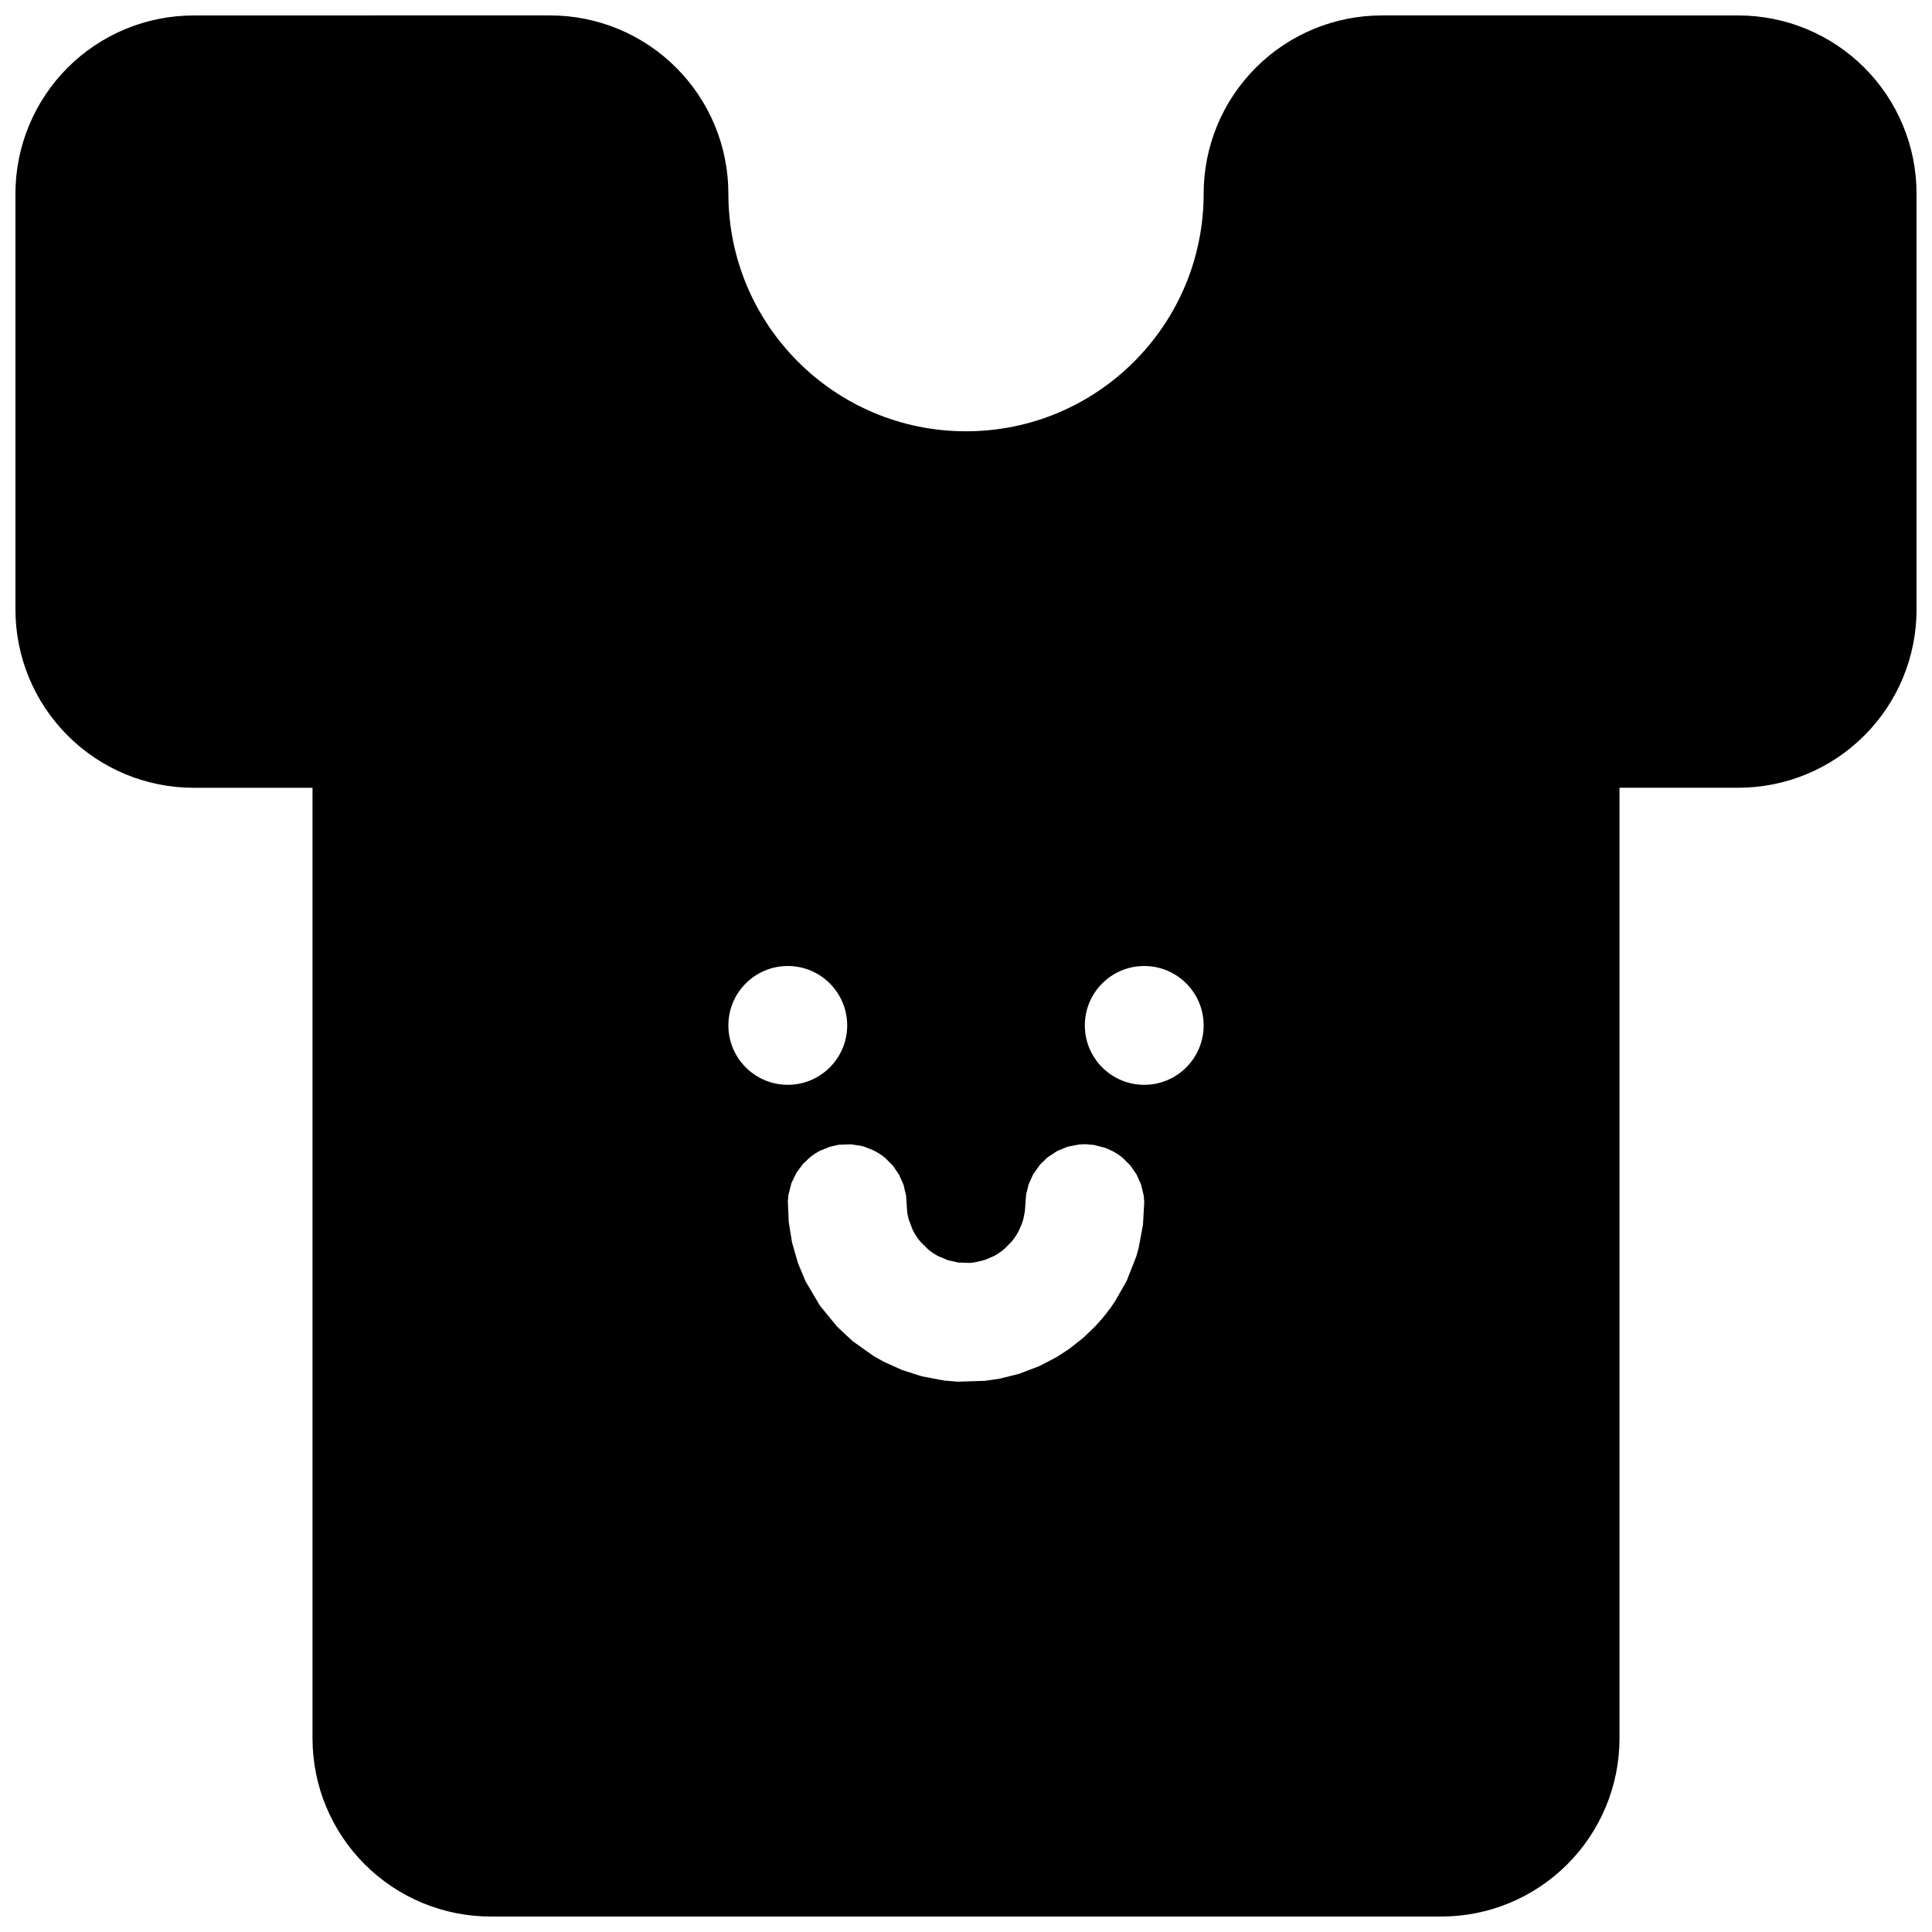
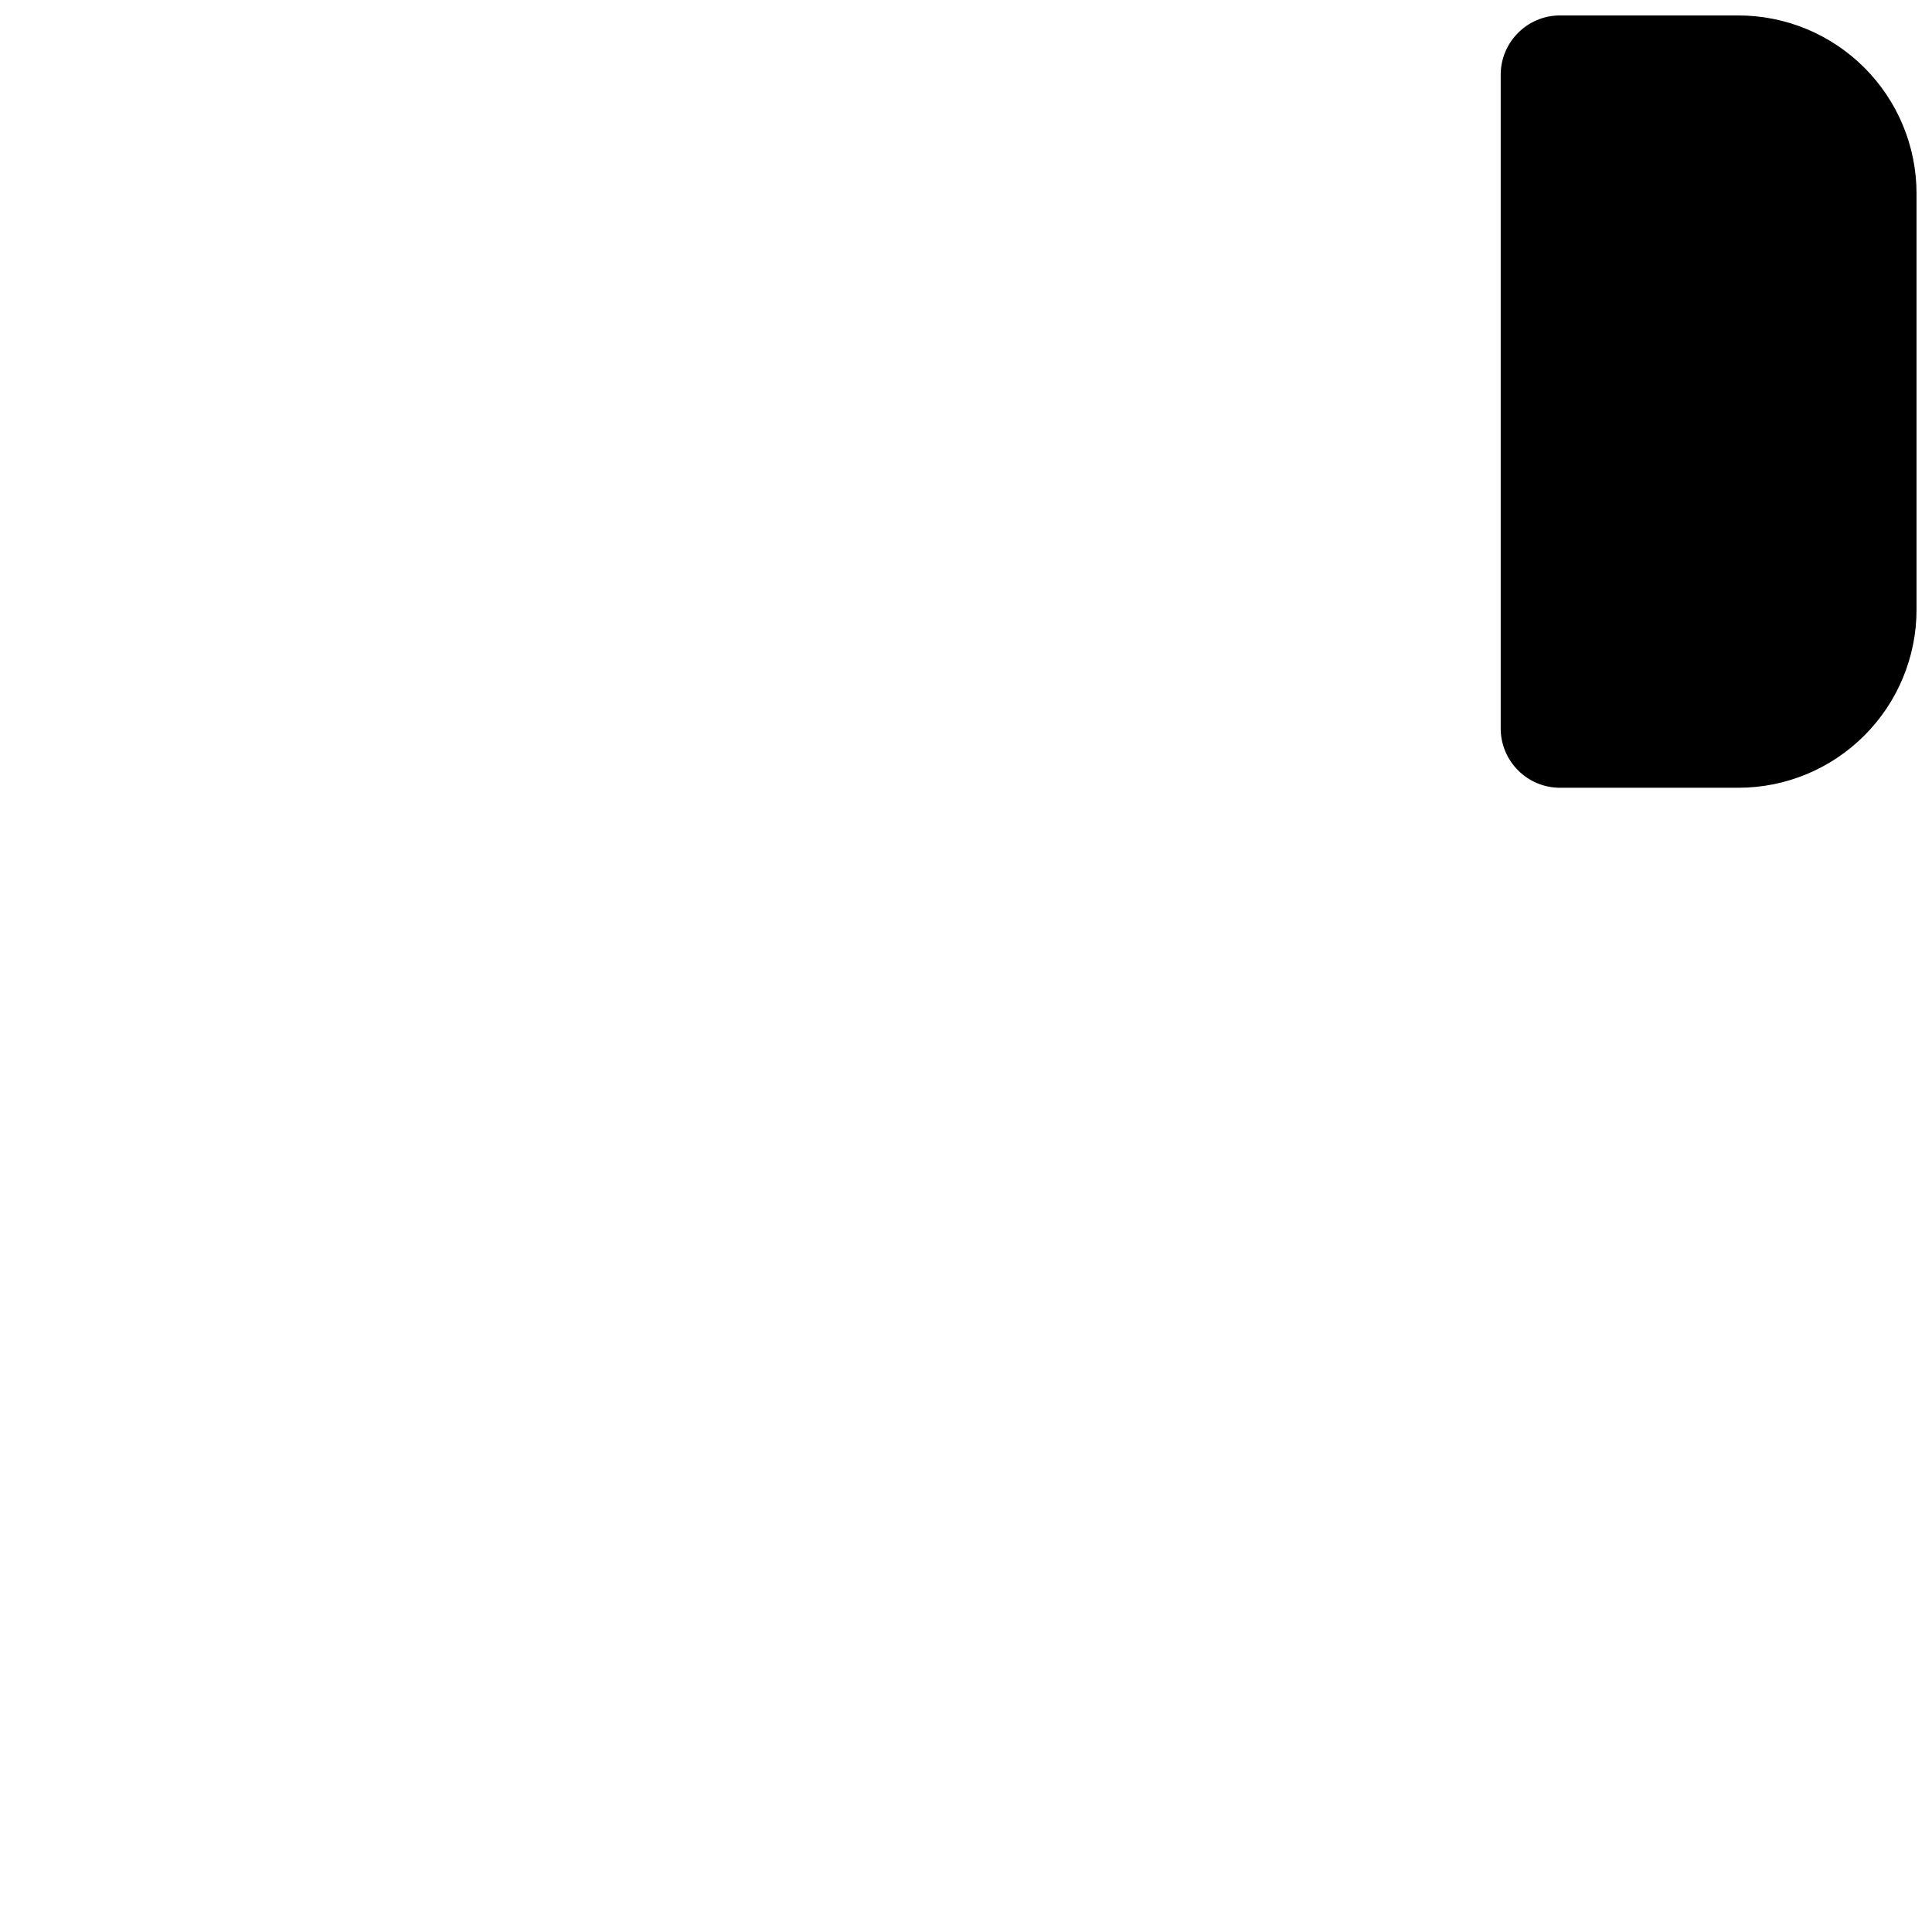
<svg xmlns="http://www.w3.org/2000/svg" width="800px" height="800px" version="1.1" viewBox="144 144 512 512">
  <defs>
    <clipPath id="c">
-       <path d="m226 148.09h348v503.81h-348z" />
-     </clipPath>
+       </clipPath>
    <clipPath id="b">
      <path d="m148.09 148.09h110.91v204.91h-110.91z" />
    </clipPath>
    <clipPath id="a">
      <path d="m541 148.09h110.9v204.91h-110.9z" />
    </clipPath>
  </defs>
  <g>
    <g clip-path="url(#c)">
      <path d="m462.98 195.32c0-12.531 4.973-24.543 13.836-33.391 8.848-8.863 20.863-13.84 33.395-13.84h47.23c8.691 0 15.746 7.055 15.746 15.742v440.84c0 12.531-4.977 24.543-13.84 33.391-8.848 8.867-20.859 13.84-33.395 13.84h-251.9c-12.531 0-24.547-4.973-33.395-13.84-8.863-8.848-13.84-20.859-13.84-33.391v-440.84c0-8.688 7.055-15.742 15.746-15.742h47.23c12.535 0 24.547 4.977 33.395 13.84 8.863 8.848 13.84 20.859 13.84 33.391h-15.746 15.746c0 34.781 28.195 62.977 62.977 62.977v15.746-15.746c34.777 0 62.977-28.195 62.977-62.977h15.742zm-31.285 251.91 2.188 0.188 3.023 0.773 1.984 0.883c0.93 0.504 1.809 1.086 2.613 1.746l2.141 2.141 1.59 2.348 1.164 2.613 0.695 2.91 0.141 1.734-0.332 5.996-1.148 6.172-0.645 2.285-2.535 6.438-3.102 5.449c-1.559 2.359-3.336 4.582-5.289 6.644l-3.117 2.988-3.731 2.945-3.34 2.172-4.566 2.379-5.383 2.047-5.102 1.273-3.922 0.582-7.144 0.223-3.672-0.301-5.918-1.117-5.242-1.684-4.785-2.156-2.633-1.465-5.668-4.016-4.106-3.84-4.582-5.59-3.812-6.473-2-4.816-1.543-5.352-0.879-5.387-0.254-5.621 0.176-1.762 0.77-3.023 1.34-2.785 1.793-2.379 1.781-1.684c0.848-0.68 1.746-1.262 2.707-1.766l2.676-1.07 2.328-0.504 3.168-0.109 2.738 0.41 0.93 0.266 2.312 0.93c1.086 0.535 2.094 1.199 3.023 1.953l2.141 2.141 1.59 2.348 1.168 2.613 0.691 2.91 0.312 4.457c0.098 0.645 0.238 1.293 0.41 1.922l1.039 2.723c0.078 0.172 0.176 0.332 0.254 0.504 0.504 0.93 1.086 1.793 1.762 2.598l2 2c0.805 0.691 1.684 1.289 2.629 1.793l2.613 1.121 2.773 0.629 3.102 0.109 1.289-0.141 2.754-0.664 2.332-1.008c0.961-0.52 1.875-1.117 2.707-1.824l2.016-2.016c0.66-0.805 1.242-1.668 1.746-2.582l0.93-2.078c0.145-0.379 0.27-0.773 0.379-1.164l0.441-2.156 0.328-4.473 0.68-2.738 1.164-2.598 1.812-2.566 2.027-1.969 2.535-1.668 2.852-1.168 3.07-0.582zm-78.926-47.23c8.691 0 15.746 7.051 15.746 15.742 0 8.691-7.055 15.746-15.746 15.746s-15.742-7.055-15.742-15.746c0-8.691 7.051-15.742 15.742-15.742zm94.465 0c8.691 0 15.746 7.051 15.746 15.742 0 8.691-7.055 15.746-15.746 15.746-8.691 0-15.742-7.055-15.742-15.746 0-8.691 7.051-15.742 15.742-15.742z" fill-rule="evenodd" />
    </g>
    <g clip-path="url(#b)">
-       <path d="m258.3 163.84c0-8.688-7.043-15.742-15.742-15.742h-47.234c-12.535 0-24.539 4.977-33.395 13.84-8.855 8.848-13.836 20.859-13.836 33.391v110.21c0 12.531 4.981 24.543 13.836 33.391 8.855 8.867 20.859 13.84 33.395 13.84h47.234c8.699 0 15.742-7.051 15.742-15.742z" fill-rule="evenodd" />
-     </g>
+       </g>
    <g clip-path="url(#a)">
      <path d="m557.44 148.09c-8.695 0-15.742 7.055-15.742 15.742v173.19c0 8.691 7.047 15.742 15.742 15.742h47.234c12.535 0 24.539-4.973 33.395-13.84 8.859-8.848 13.836-20.859 13.836-33.391v-110.21c0-12.531-4.977-24.543-13.836-33.391-8.855-8.863-20.859-13.84-33.395-13.84h-47.234z" fill-rule="evenodd" />
    </g>
  </g>
</svg>